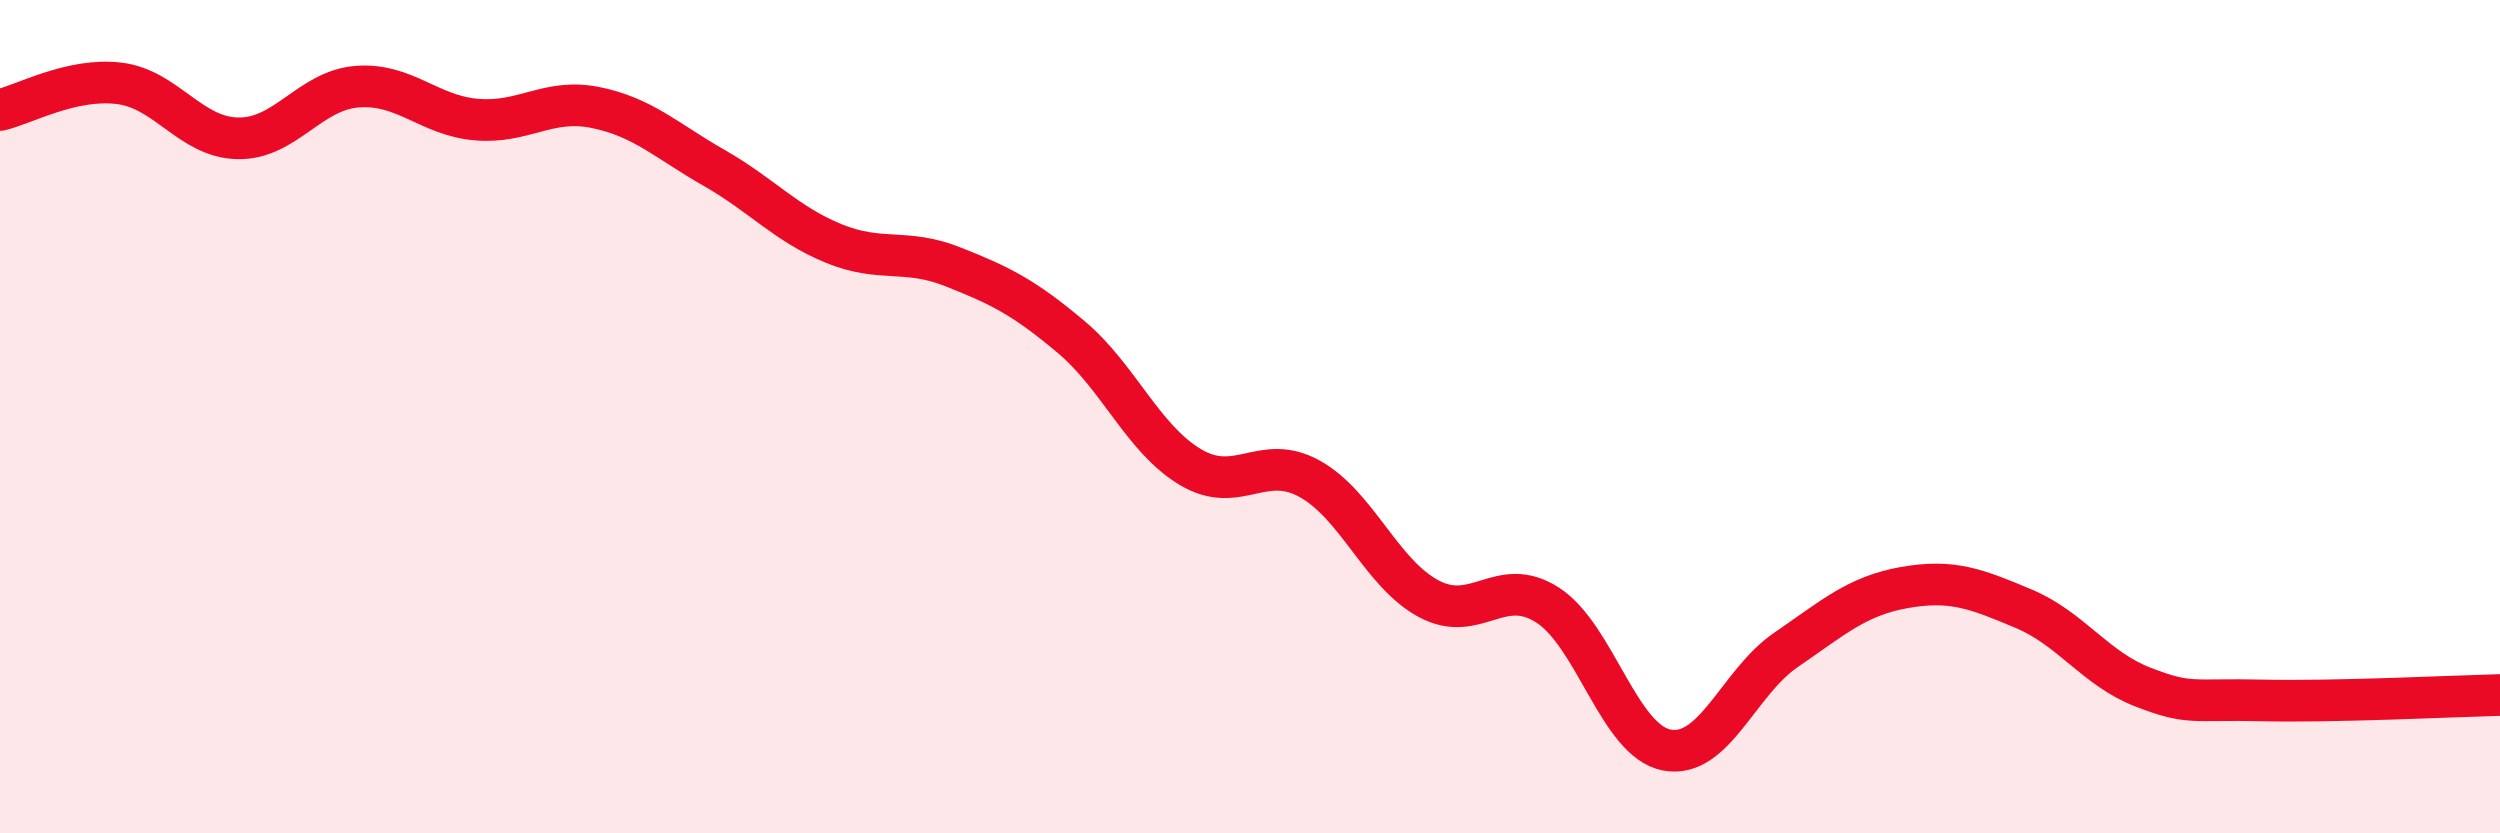
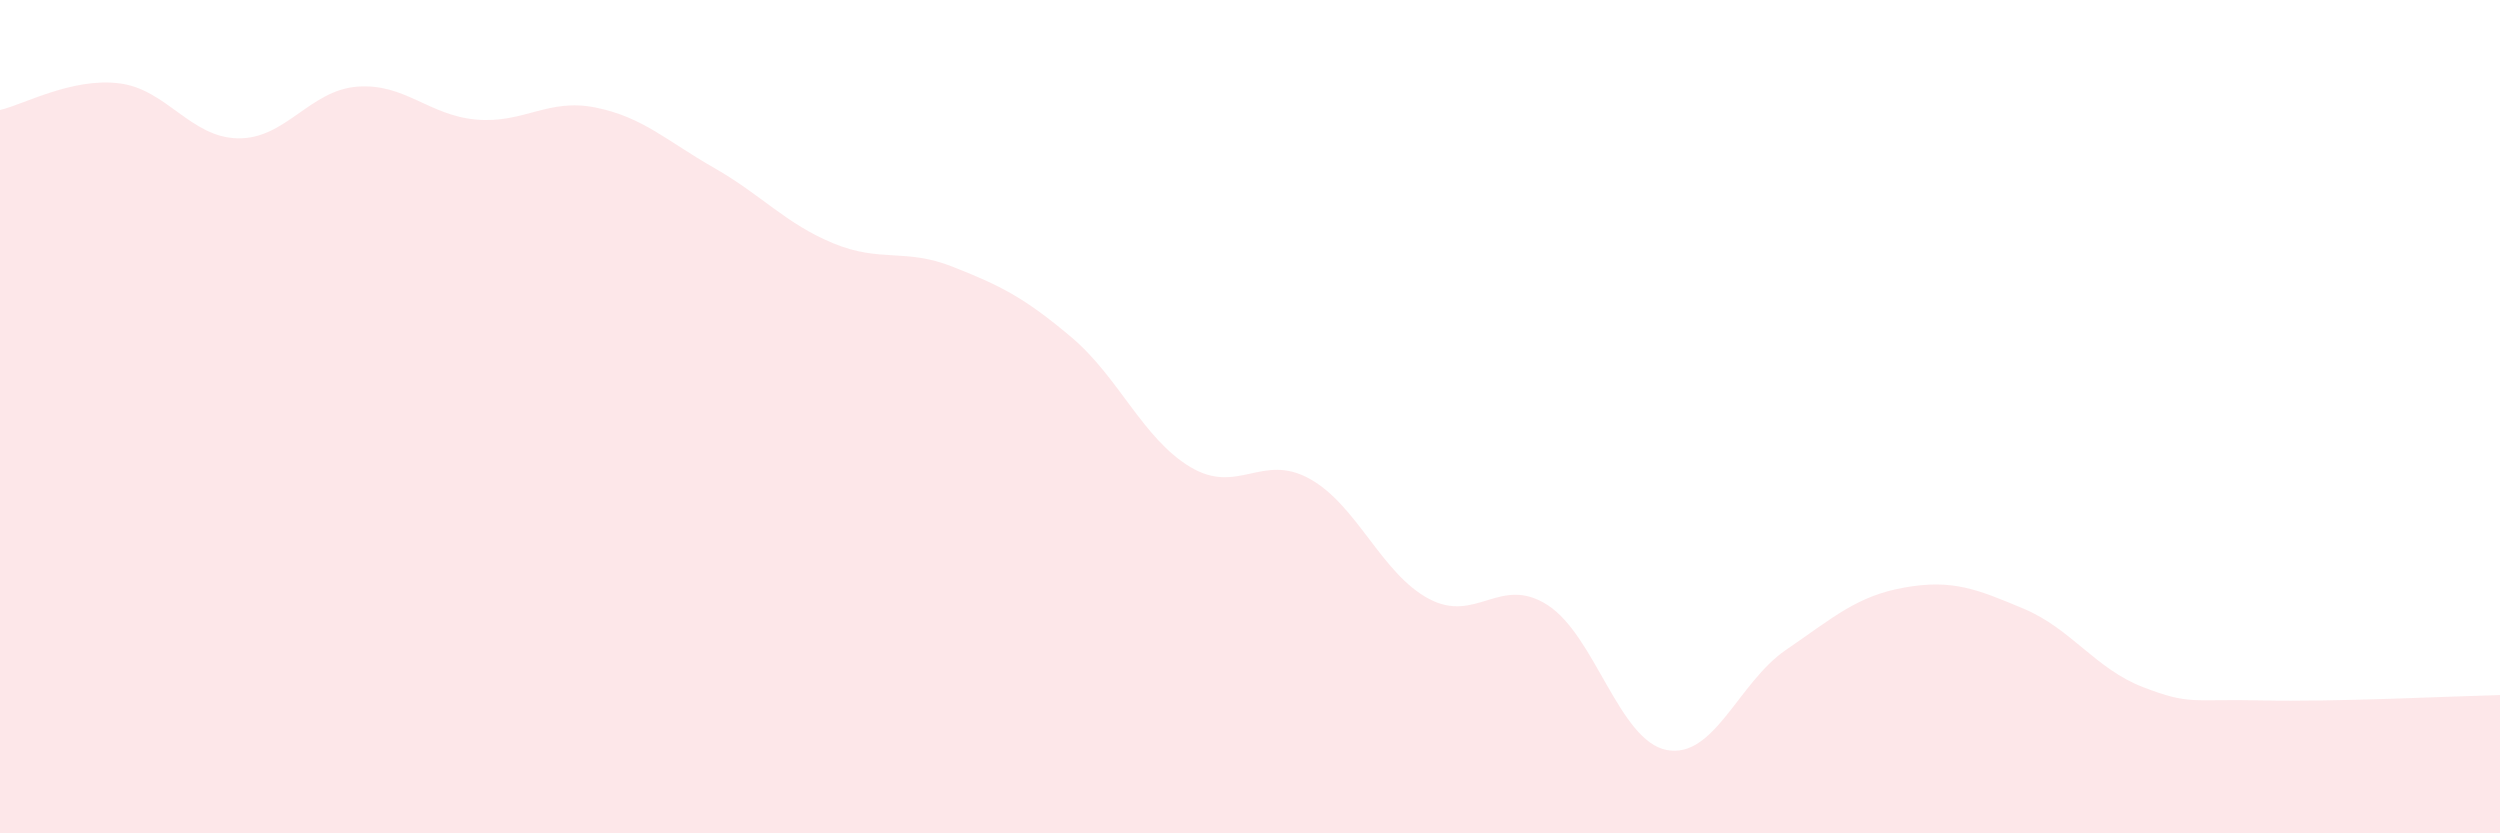
<svg xmlns="http://www.w3.org/2000/svg" width="60" height="20" viewBox="0 0 60 20">
  <path d="M 0,2.64 C 0.57,2.51 1.72,1.86 2.86,2 C 4,2.14 4.57,3.3 5.71,3.32 C 6.85,3.34 7.43,2.17 8.57,2.08 C 9.71,1.99 10.29,2.77 11.43,2.87 C 12.57,2.97 13.15,2.35 14.29,2.58 C 15.43,2.81 16,3.38 17.14,4.03 C 18.28,4.68 18.86,5.37 20,5.84 C 21.14,6.31 21.72,5.95 22.86,6.4 C 24,6.85 24.57,7.13 25.71,8.09 C 26.85,9.05 27.43,10.53 28.57,11.21 C 29.71,11.89 30.29,10.86 31.43,11.49 C 32.57,12.12 33.15,13.76 34.29,14.37 C 35.43,14.98 36,13.79 37.14,14.52 C 38.28,15.25 38.86,17.78 40,18 C 41.14,18.22 41.72,16.38 42.86,15.6 C 44,14.82 44.57,14.3 45.71,14.1 C 46.85,13.9 47.43,14.13 48.57,14.61 C 49.71,15.09 50.29,16.05 51.43,16.49 C 52.57,16.93 52.58,16.77 54.29,16.81 C 56,16.85 58.86,16.71 60,16.68L60 20L0 20Z" fill="#EB0A25" opacity="0.1" stroke-linecap="round" stroke-linejoin="round" />
-   <path d="M 0,2.64 C 0.57,2.51 1.72,1.86 2.86,2 C 4,2.14 4.57,3.3 5.71,3.32 C 6.85,3.34 7.43,2.17 8.57,2.08 C 9.71,1.99 10.29,2.77 11.43,2.87 C 12.57,2.97 13.15,2.35 14.29,2.58 C 15.43,2.81 16,3.38 17.14,4.03 C 18.28,4.68 18.86,5.37 20,5.84 C 21.14,6.31 21.72,5.95 22.86,6.4 C 24,6.85 24.57,7.13 25.71,8.09 C 26.85,9.05 27.43,10.53 28.57,11.21 C 29.71,11.89 30.29,10.86 31.43,11.49 C 32.57,12.12 33.15,13.76 34.29,14.37 C 35.43,14.98 36,13.79 37.14,14.52 C 38.28,15.25 38.86,17.78 40,18 C 41.14,18.22 41.72,16.38 42.86,15.6 C 44,14.82 44.57,14.3 45.71,14.1 C 46.85,13.9 47.43,14.13 48.57,14.61 C 49.71,15.09 50.29,16.05 51.43,16.49 C 52.57,16.93 52.58,16.77 54.29,16.81 C 56,16.85 58.86,16.71 60,16.68" stroke="#EB0A25" stroke-width="1" fill="none" stroke-linecap="round" stroke-linejoin="round" />
</svg>